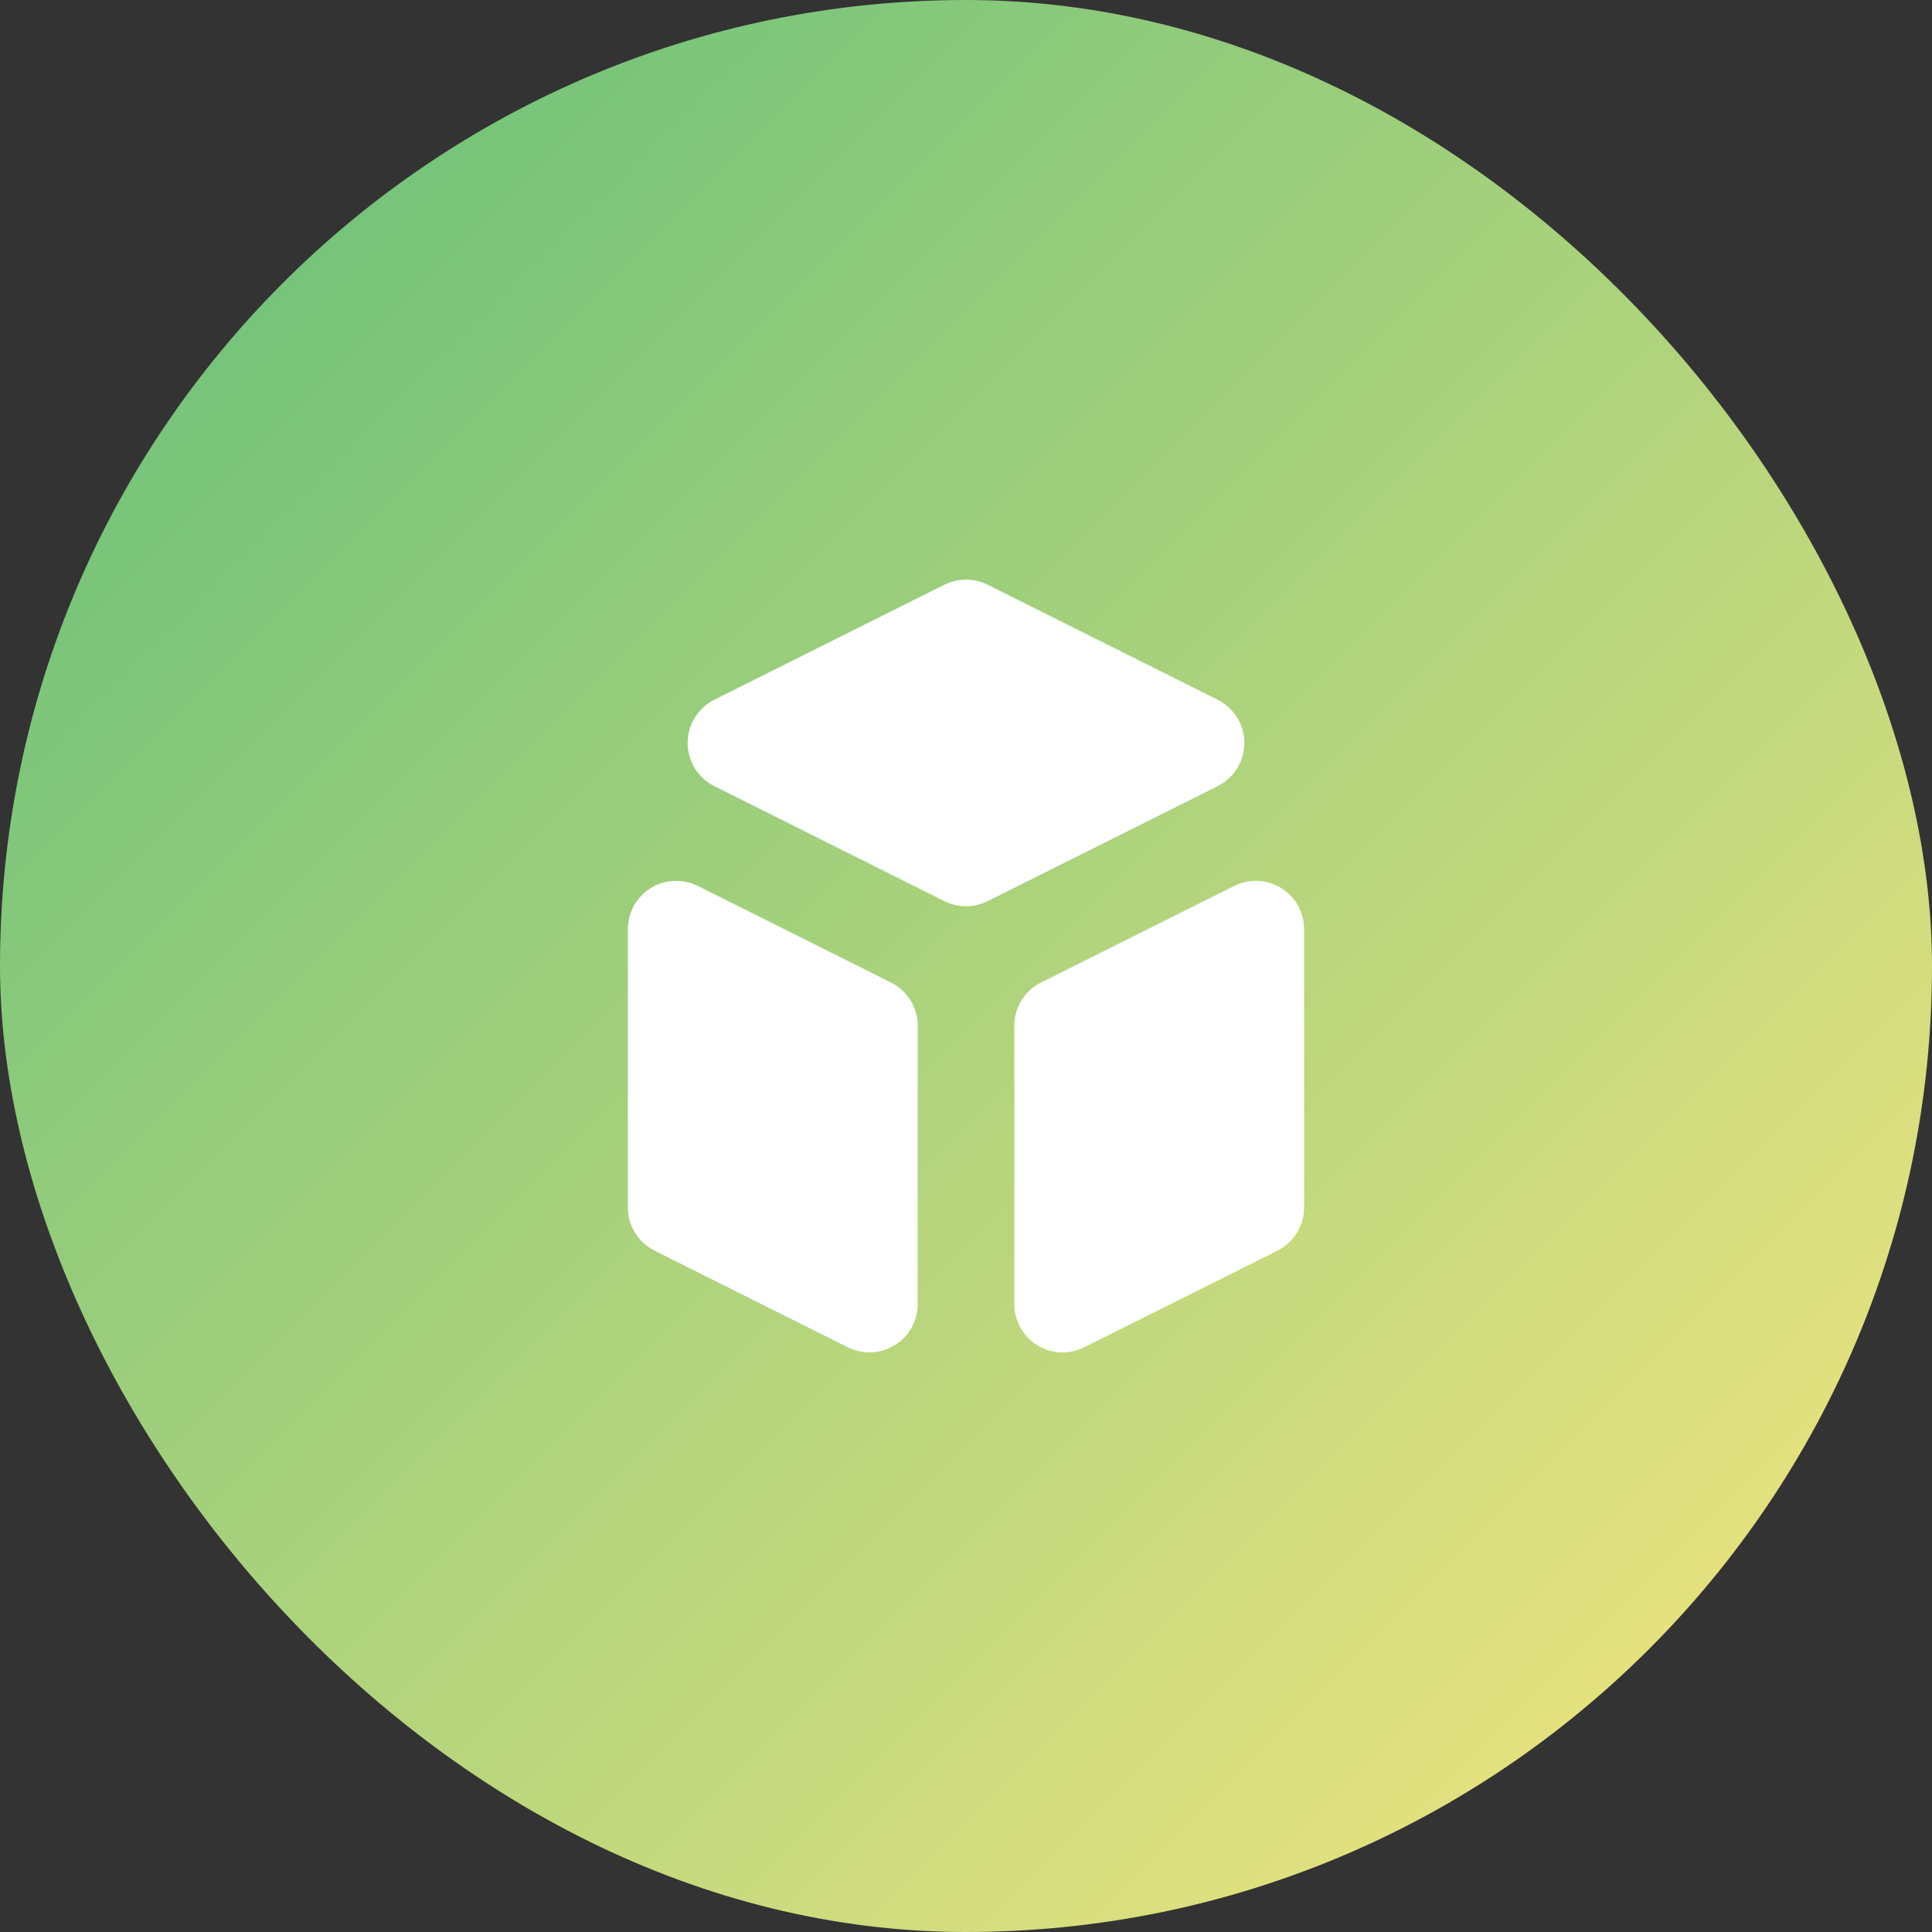
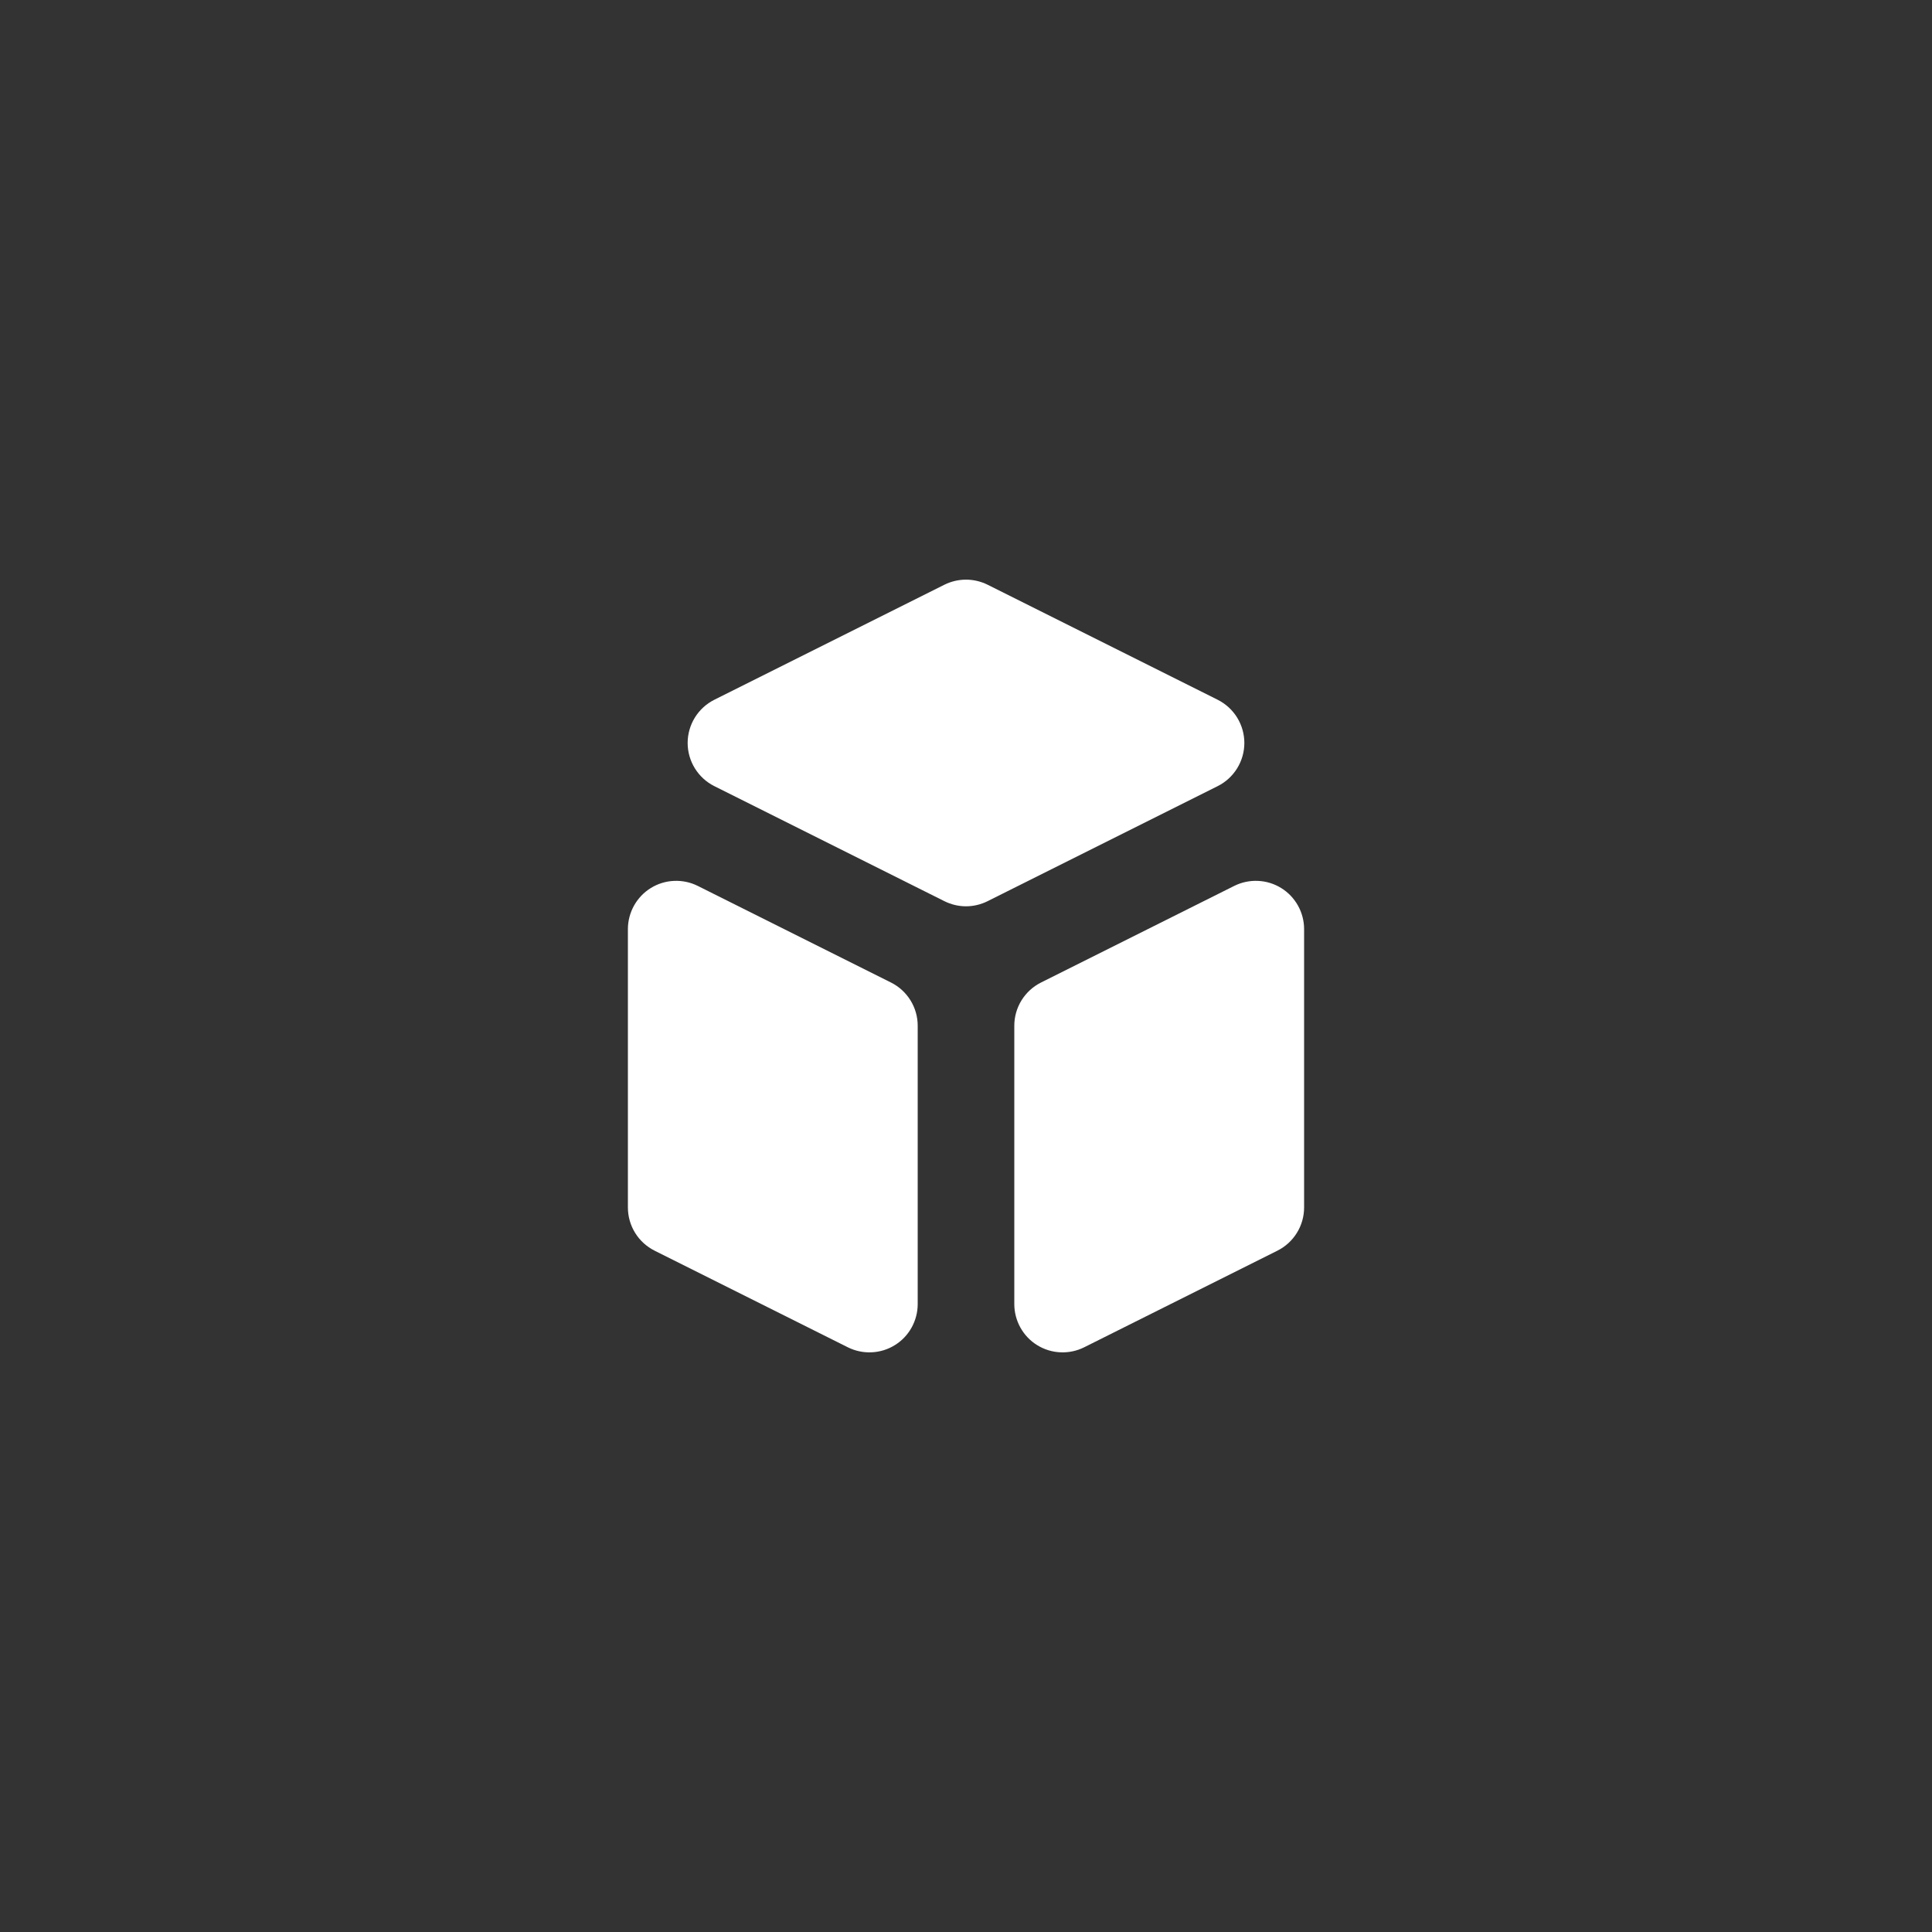
<svg xmlns="http://www.w3.org/2000/svg" width="40" height="40" viewBox="0 0 40 40" fill="none">
  <rect x="0" y="0" width="40" height="40" fill="#333333" stroke="none" />
-   <rect width="40" height="40" rx="20" fill="url(#paint0_linear_1326_2004)" />
  <path d="M21 27C21 27.17 21.044 27.338 21.127 27.487C21.21 27.636 21.329 27.761 21.474 27.85C21.619 27.94 21.785 27.991 21.955 27.998C22.125 28.006 22.295 27.97 22.447 27.894L26.447 25.894C26.613 25.811 26.753 25.683 26.85 25.526C26.948 25.368 27 25.186 27 25V19.236C27 19.066 26.956 18.898 26.873 18.749C26.79 18.601 26.671 18.475 26.526 18.386C26.381 18.296 26.215 18.245 26.045 18.238C25.875 18.23 25.705 18.266 25.553 18.342L21.553 20.342C21.387 20.425 21.247 20.553 21.15 20.71C21.052 20.868 21 21.05 21 21.236V27ZM25.211 16.276C25.377 16.193 25.516 16.065 25.614 15.907C25.711 15.749 25.763 15.568 25.763 15.382C25.763 15.197 25.711 15.015 25.614 14.857C25.516 14.699 25.377 14.571 25.211 14.488L20.447 12.106C20.308 12.037 20.155 12.001 20 12.001C19.845 12.001 19.692 12.037 19.553 12.106L14.789 14.488C14.623 14.571 14.484 14.699 14.386 14.857C14.289 15.015 14.237 15.197 14.237 15.382C14.237 15.568 14.289 15.749 14.386 15.907C14.484 16.065 14.623 16.193 14.789 16.276L19.553 18.658C19.692 18.727 19.845 18.764 20 18.764C20.155 18.764 20.308 18.727 20.447 18.658L25.211 16.276ZM14.447 18.342C14.295 18.266 14.125 18.23 13.955 18.238C13.785 18.245 13.619 18.296 13.474 18.386C13.329 18.475 13.21 18.601 13.127 18.749C13.044 18.898 13 19.066 13 19.236V25C13 25.186 13.052 25.368 13.15 25.526C13.247 25.683 13.387 25.811 13.553 25.894L17.553 27.894C17.705 27.97 17.875 28.006 18.045 27.998C18.215 27.991 18.381 27.94 18.526 27.85C18.671 27.761 18.79 27.636 18.873 27.487C18.956 27.338 19 27.17 19 27V21.236C19 21.05 18.948 20.868 18.85 20.71C18.753 20.553 18.613 20.425 18.447 20.342L14.447 18.342Z" fill="white" />
  <defs>
    <linearGradient id="paint0_linear_1326_2004" x1="0" y1="0" x2="40" y2="40" gradientUnits="userSpaceOnUse">
      <stop stop-color="#5FBE79" />
      <stop offset="1" stop-color="#FBE780" />
    </linearGradient>
  </defs>
</svg>